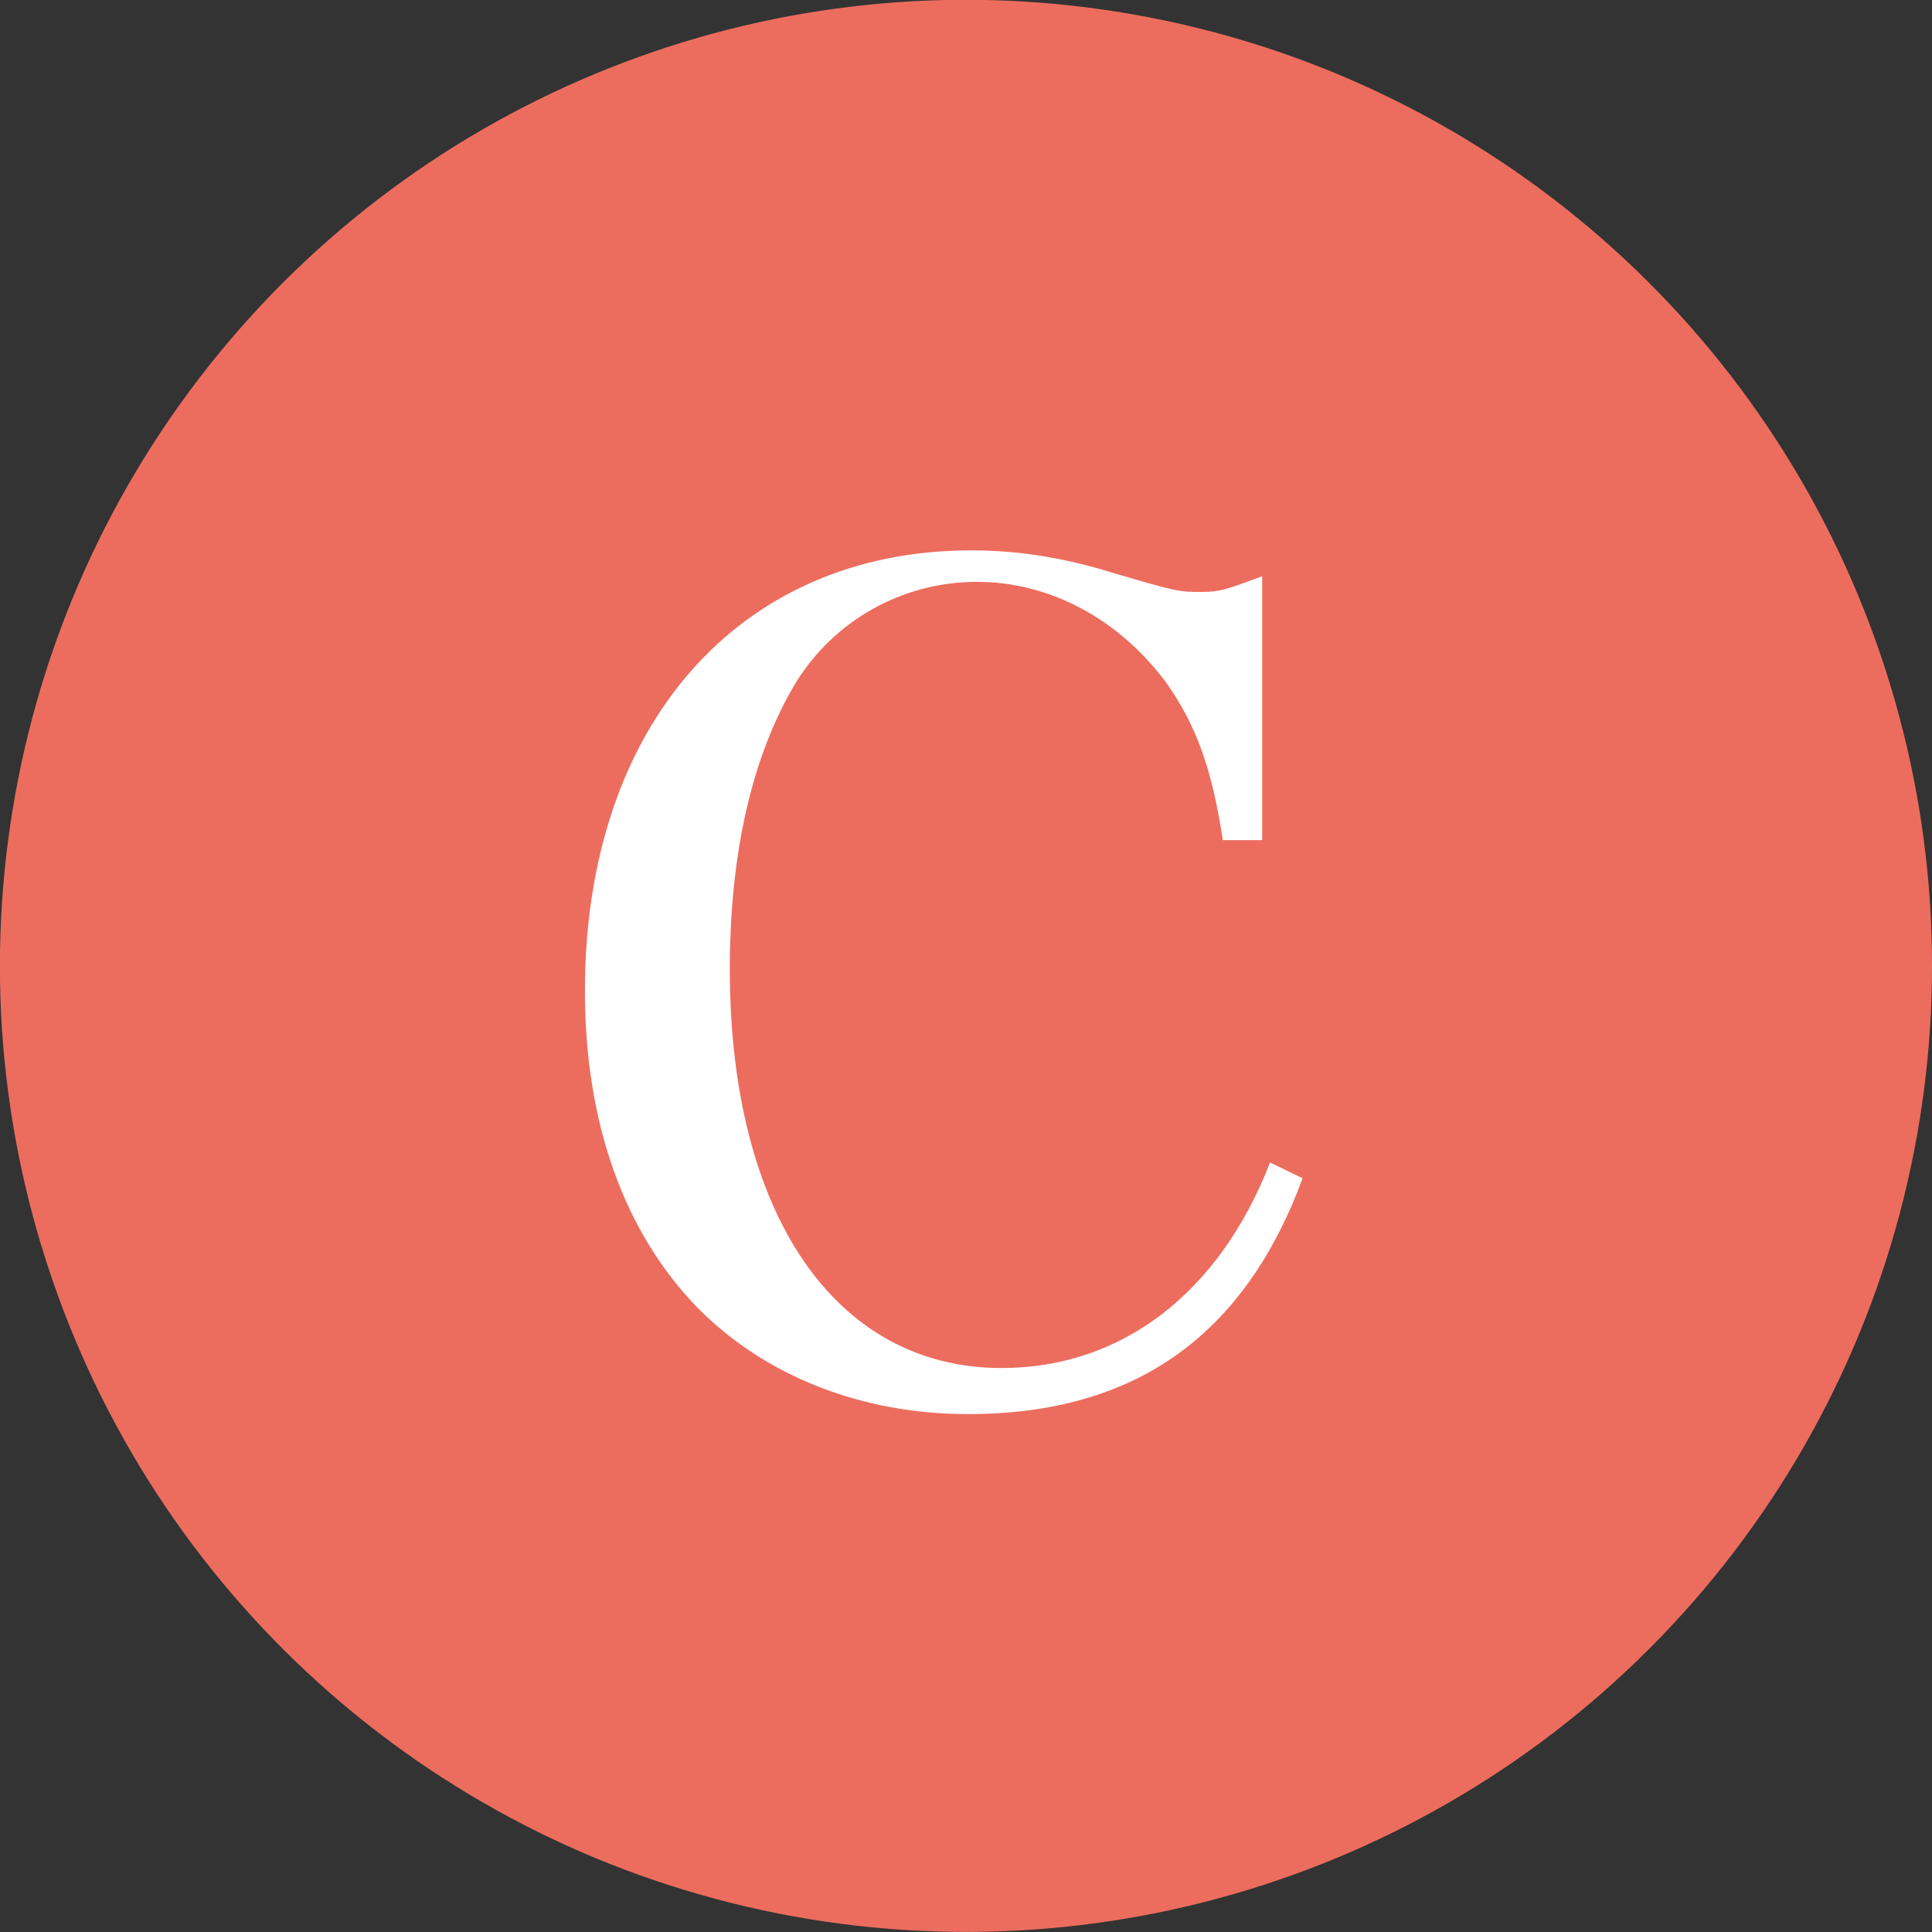
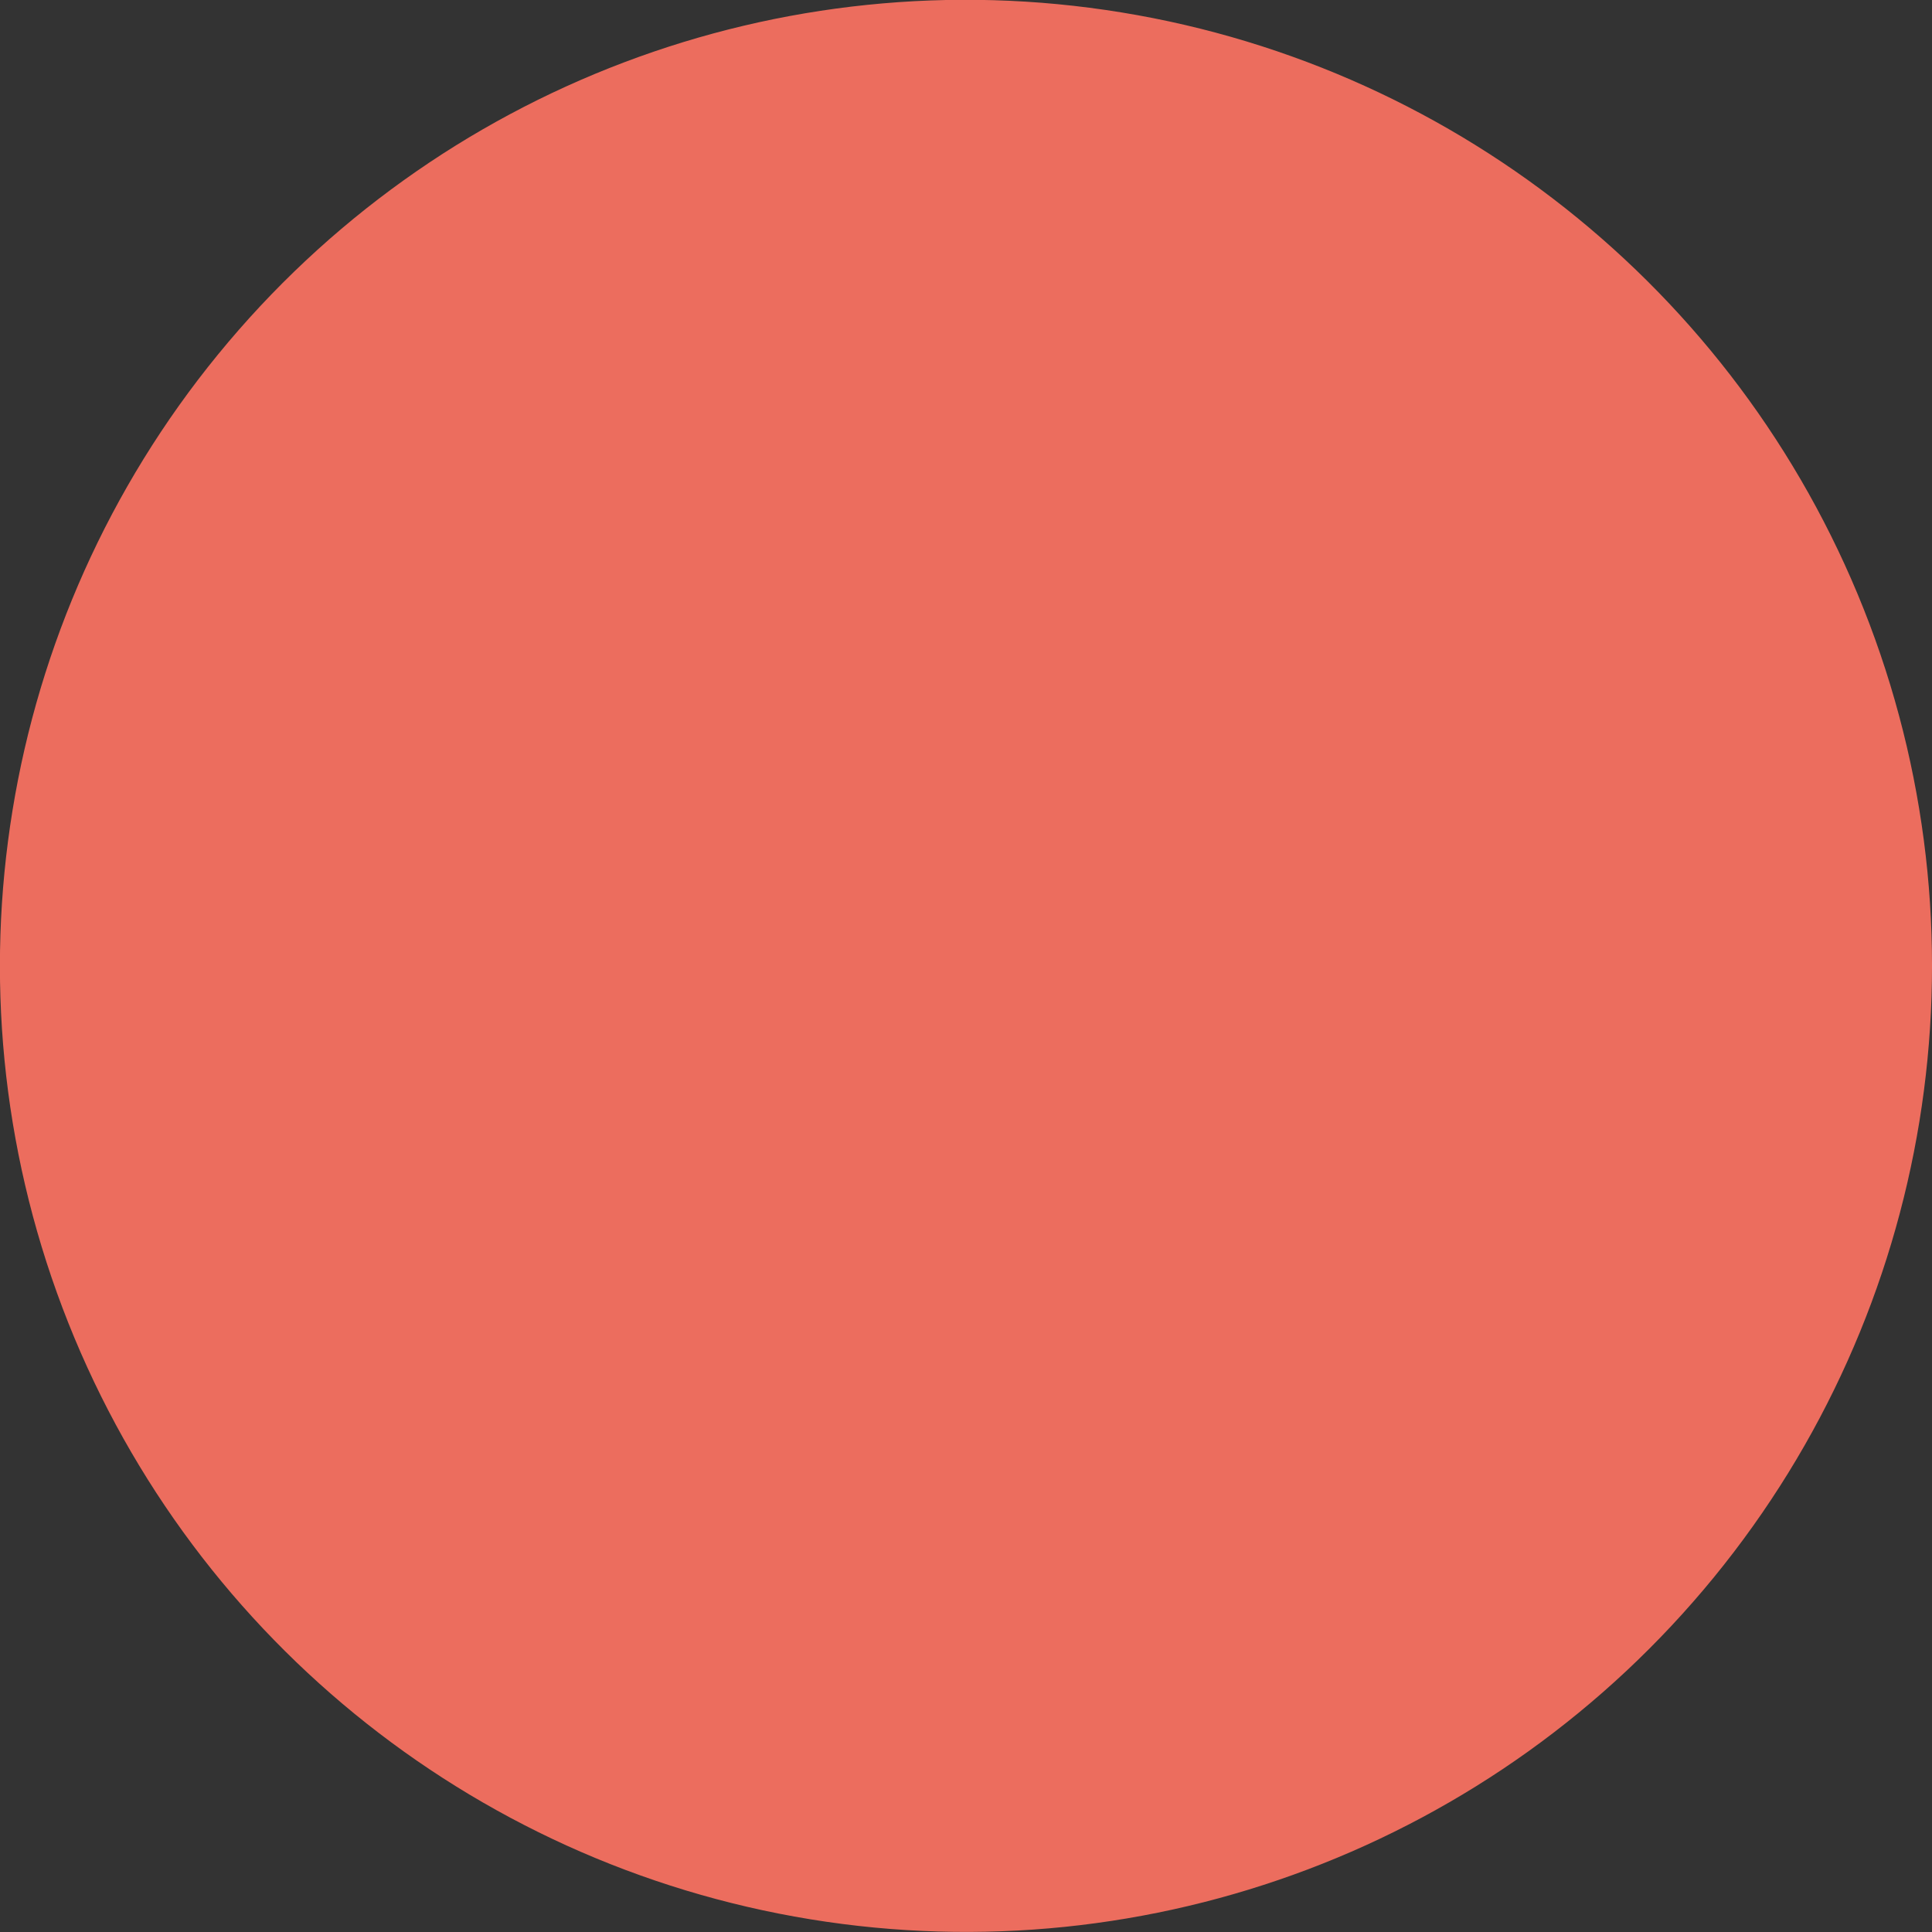
<svg xmlns="http://www.w3.org/2000/svg" viewBox="0 0 36.614 36.614">
  <rect x="0" y="0" width="36.614" height="36.614" fill="#333333" stroke="none" />
  <circle cx="18.307" cy="18.307" fill="#ec6d5e" r="18.307" transform="matrix(.161 -.987 .987 .161 -2.71 33.426)" />
-   <path d="m23.175 15.923c-.213-1.384-.511-2.192-1.085-3.002-.894-1.191-2.192-1.894-3.576-1.894-1.426 0-2.725.744-3.448 1.936-.809 1.362-1.235 3.193-1.235 5.406 0 4.641 2.001 7.557 5.151 7.557 2.278 0 4.129-1.426 5.087-3.895l.617.298c-1.107 3.001-3.193 4.47-6.343 4.47-2.022 0-3.852-.724-5.13-2.022-1.383-1.426-2.128-3.49-2.128-6.002 0-5.023 2.916-8.345 7.322-8.345.852 0 1.724.128 2.682.426 1.234.362 1.256.362 1.682.362.34 0 .468-.043 1.149-.298v5.002h-.745z" fill="#fff" />
</svg>